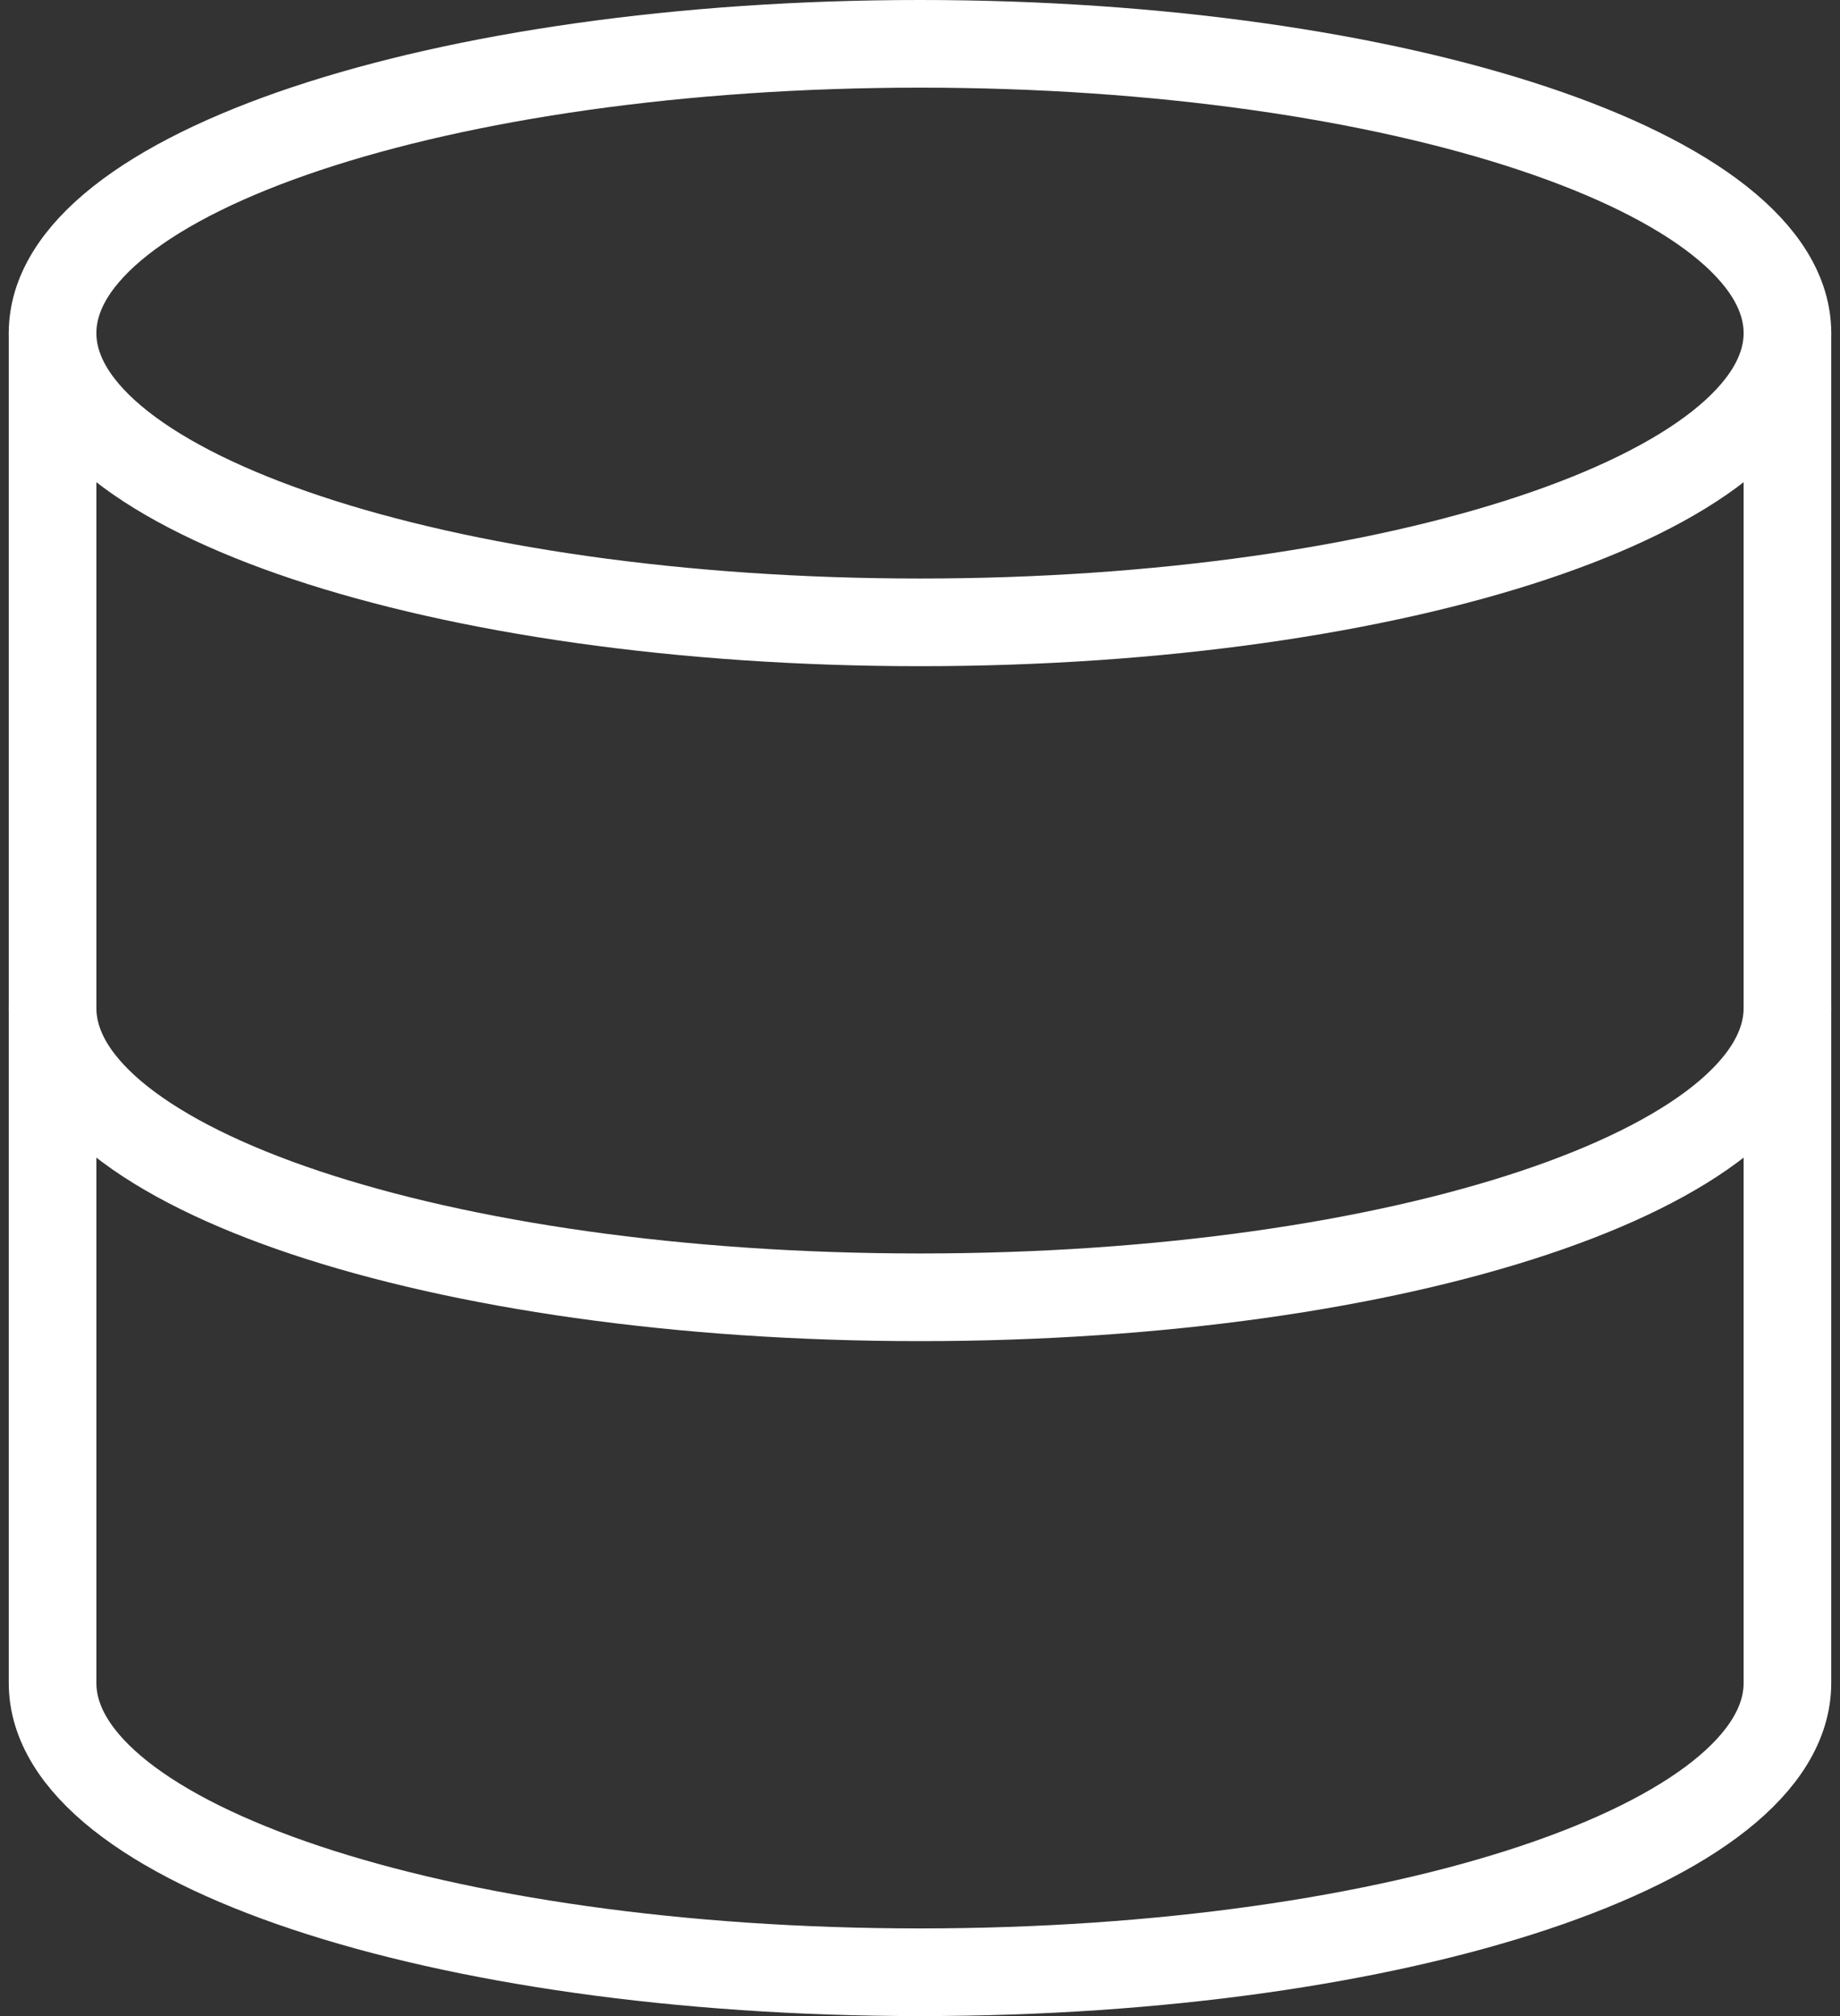
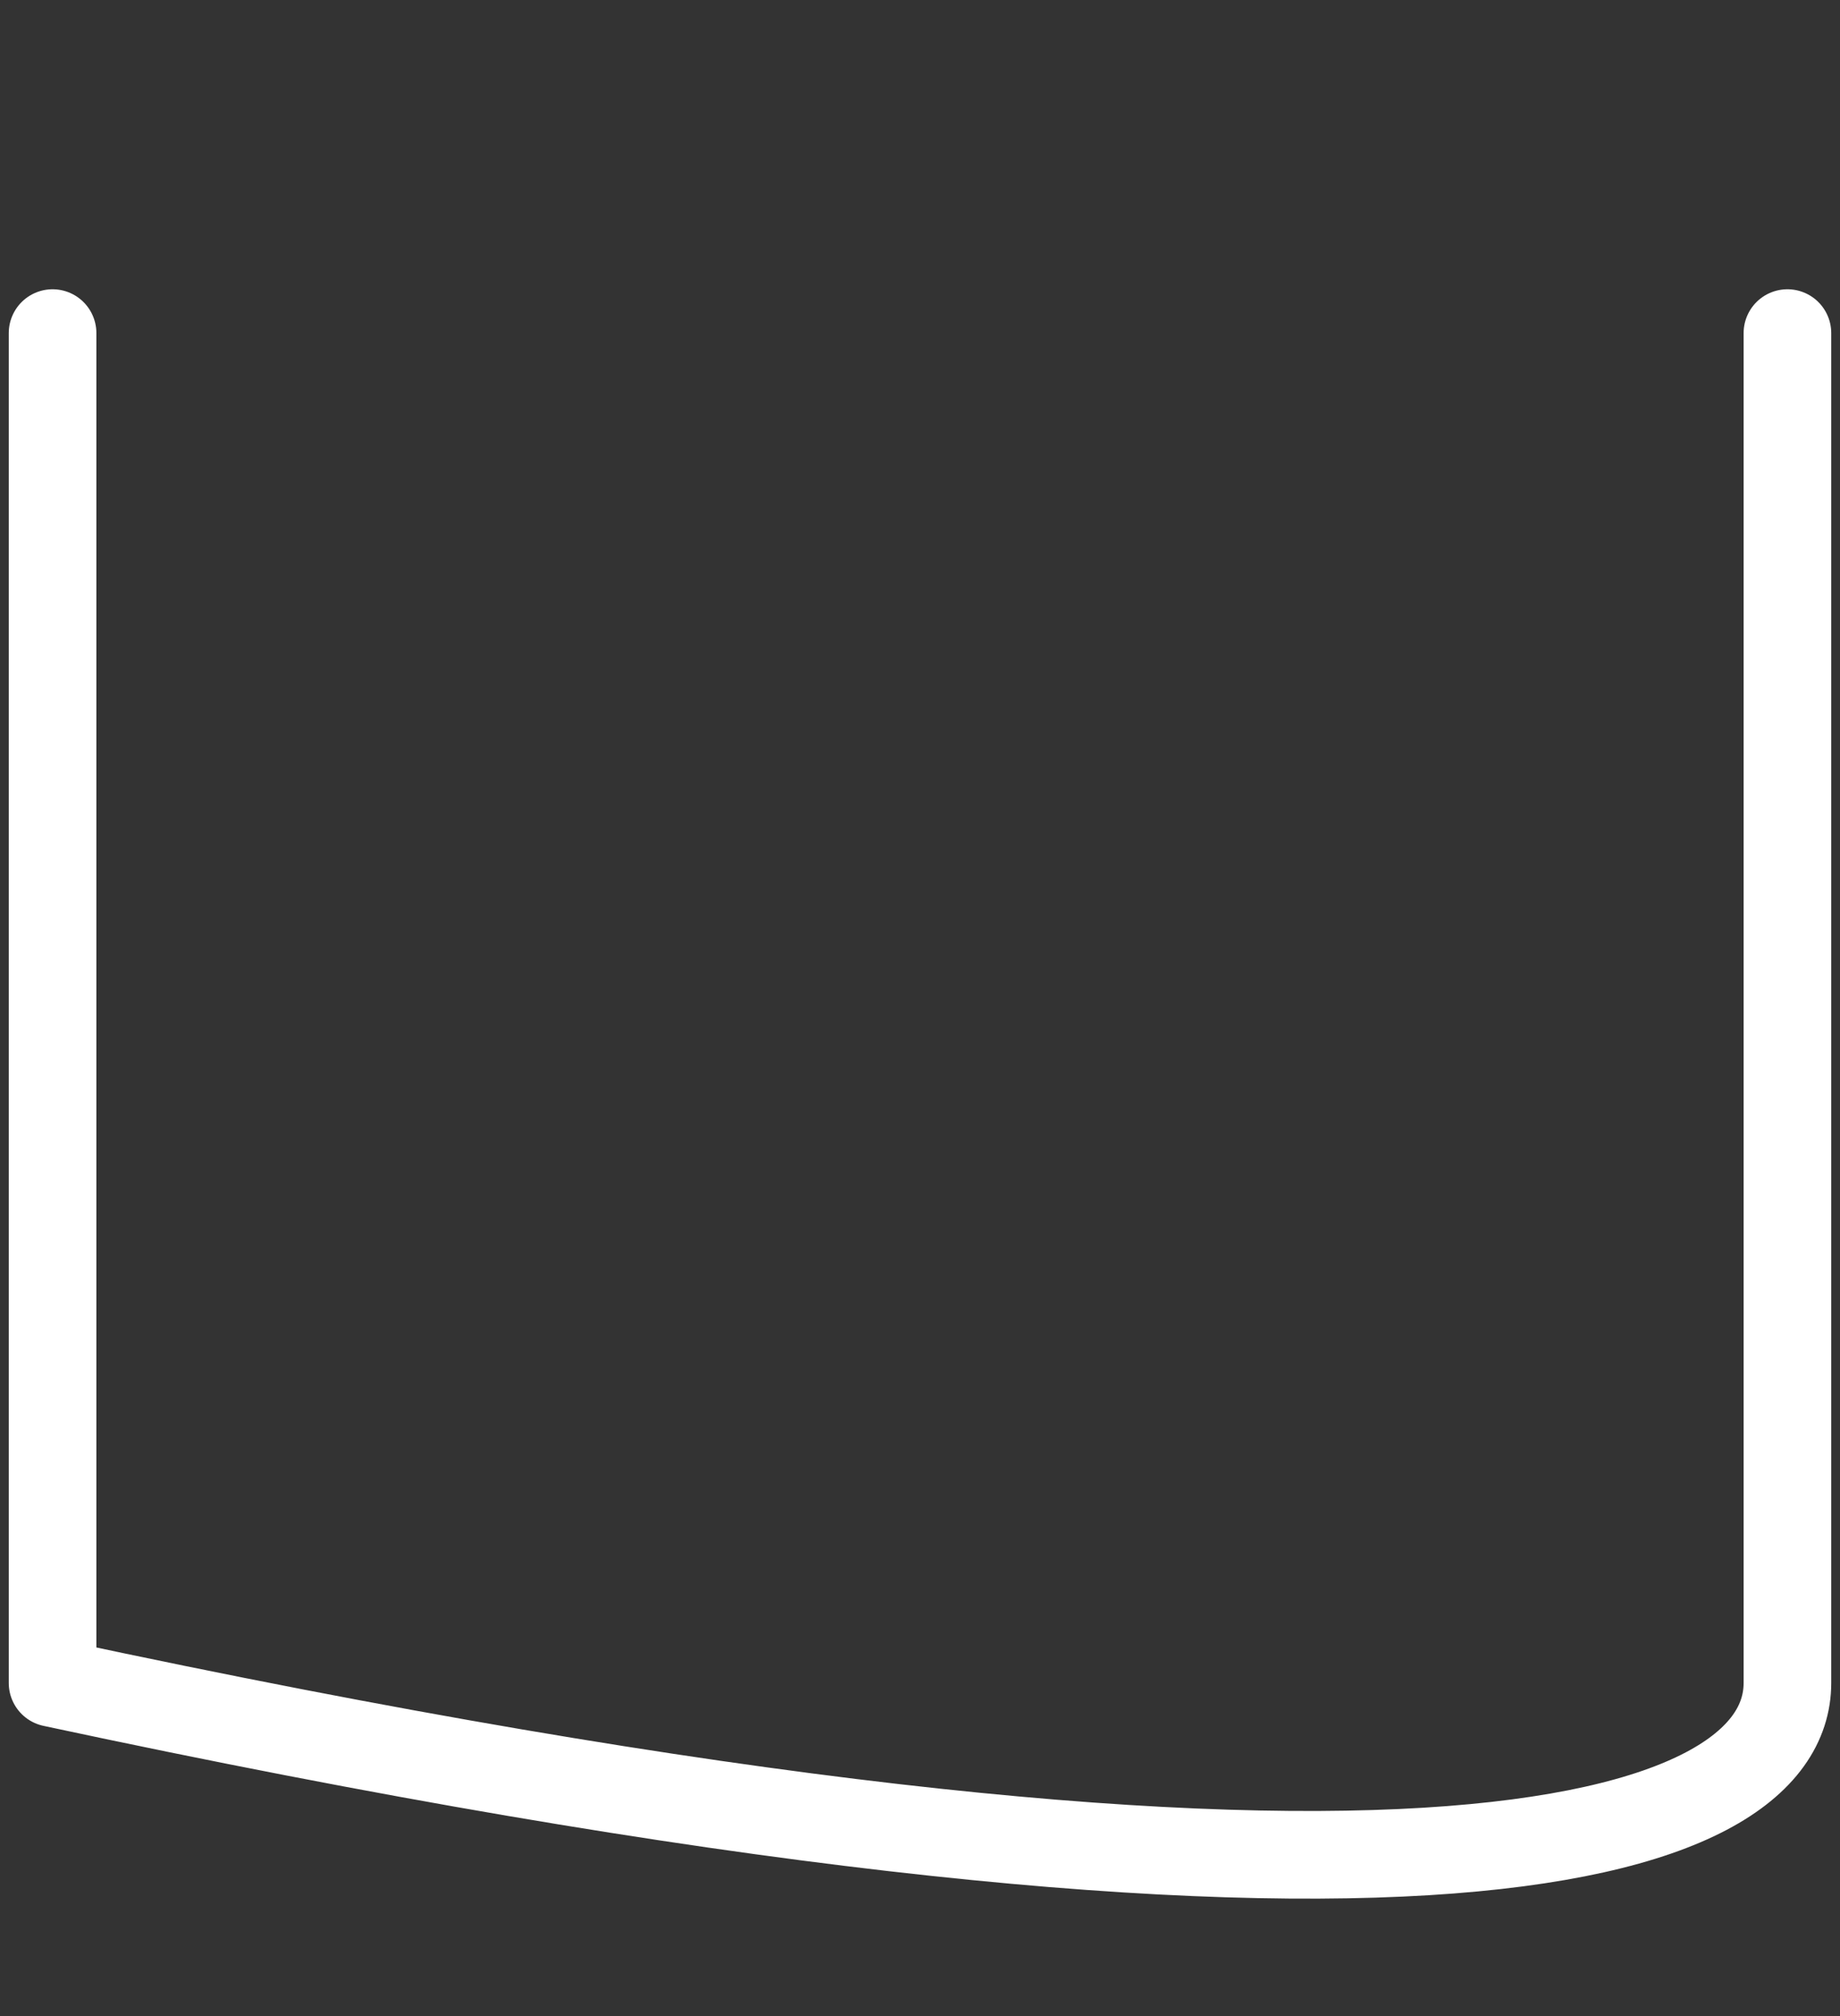
<svg xmlns="http://www.w3.org/2000/svg" width="42" height="46" viewBox="0 0 42 46" fill="none">
  <rect x="0" y="0" width="42" height="46" fill="#333333" stroke="none" />
-   <path d="M21 14.2C31.935 14.2 40.8 11.245 40.8 7.6C40.8 3.955 31.935 1 21 1C10.065 1 1.2 3.955 1.2 7.6C1.2 11.245 10.065 14.2 21 14.2Z" stroke="white" stroke-width="2" stroke-linecap="round" stroke-linejoin="round" />
-   <path d="M40.8 23C40.8 26.652 32 29.6 21 29.6C10 29.6 1.2 26.652 1.2 23" stroke="white" stroke-width="2" stroke-linecap="round" stroke-linejoin="round" />
-   <path d="M1.2 7.6V38.4C1.2 42.052 10 45 21 45C32 45 40.8 42.052 40.8 38.4V7.6" stroke="white" stroke-width="2" stroke-linecap="round" stroke-linejoin="round" />
+   <path d="M1.2 7.6V38.4C32 45 40.8 42.052 40.8 38.4V7.6" stroke="white" stroke-width="2" stroke-linecap="round" stroke-linejoin="round" />
</svg>